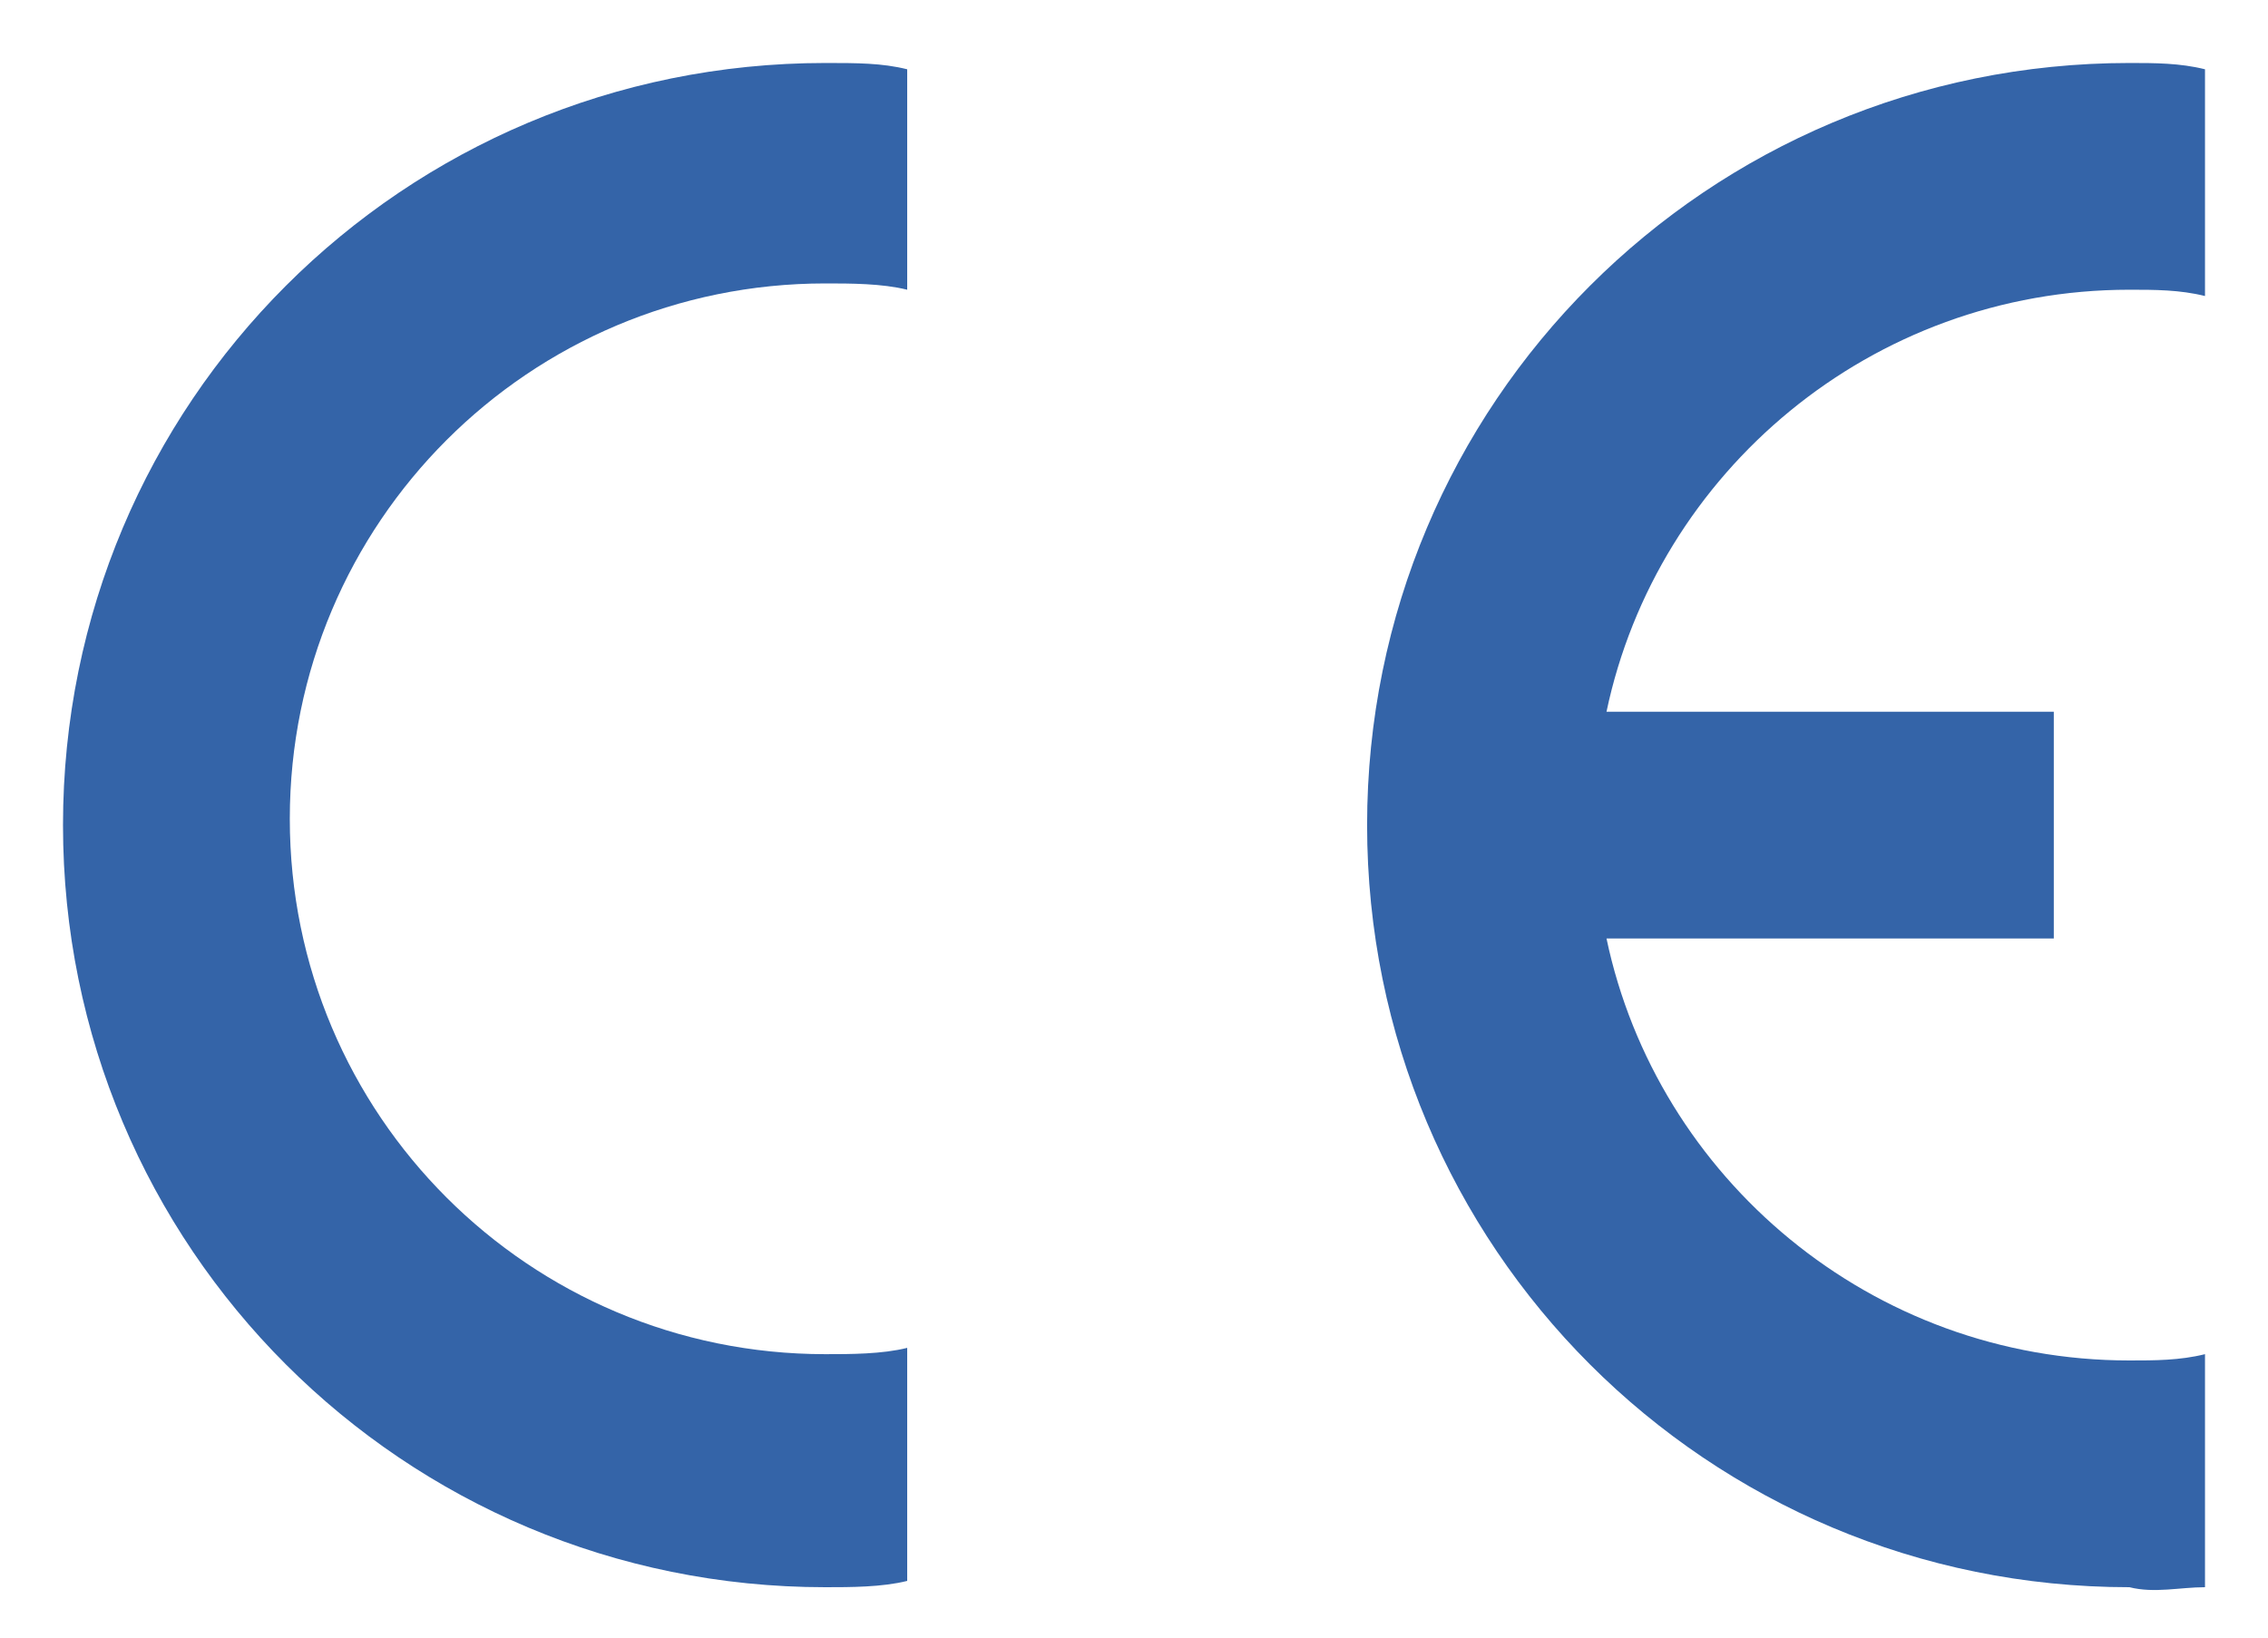
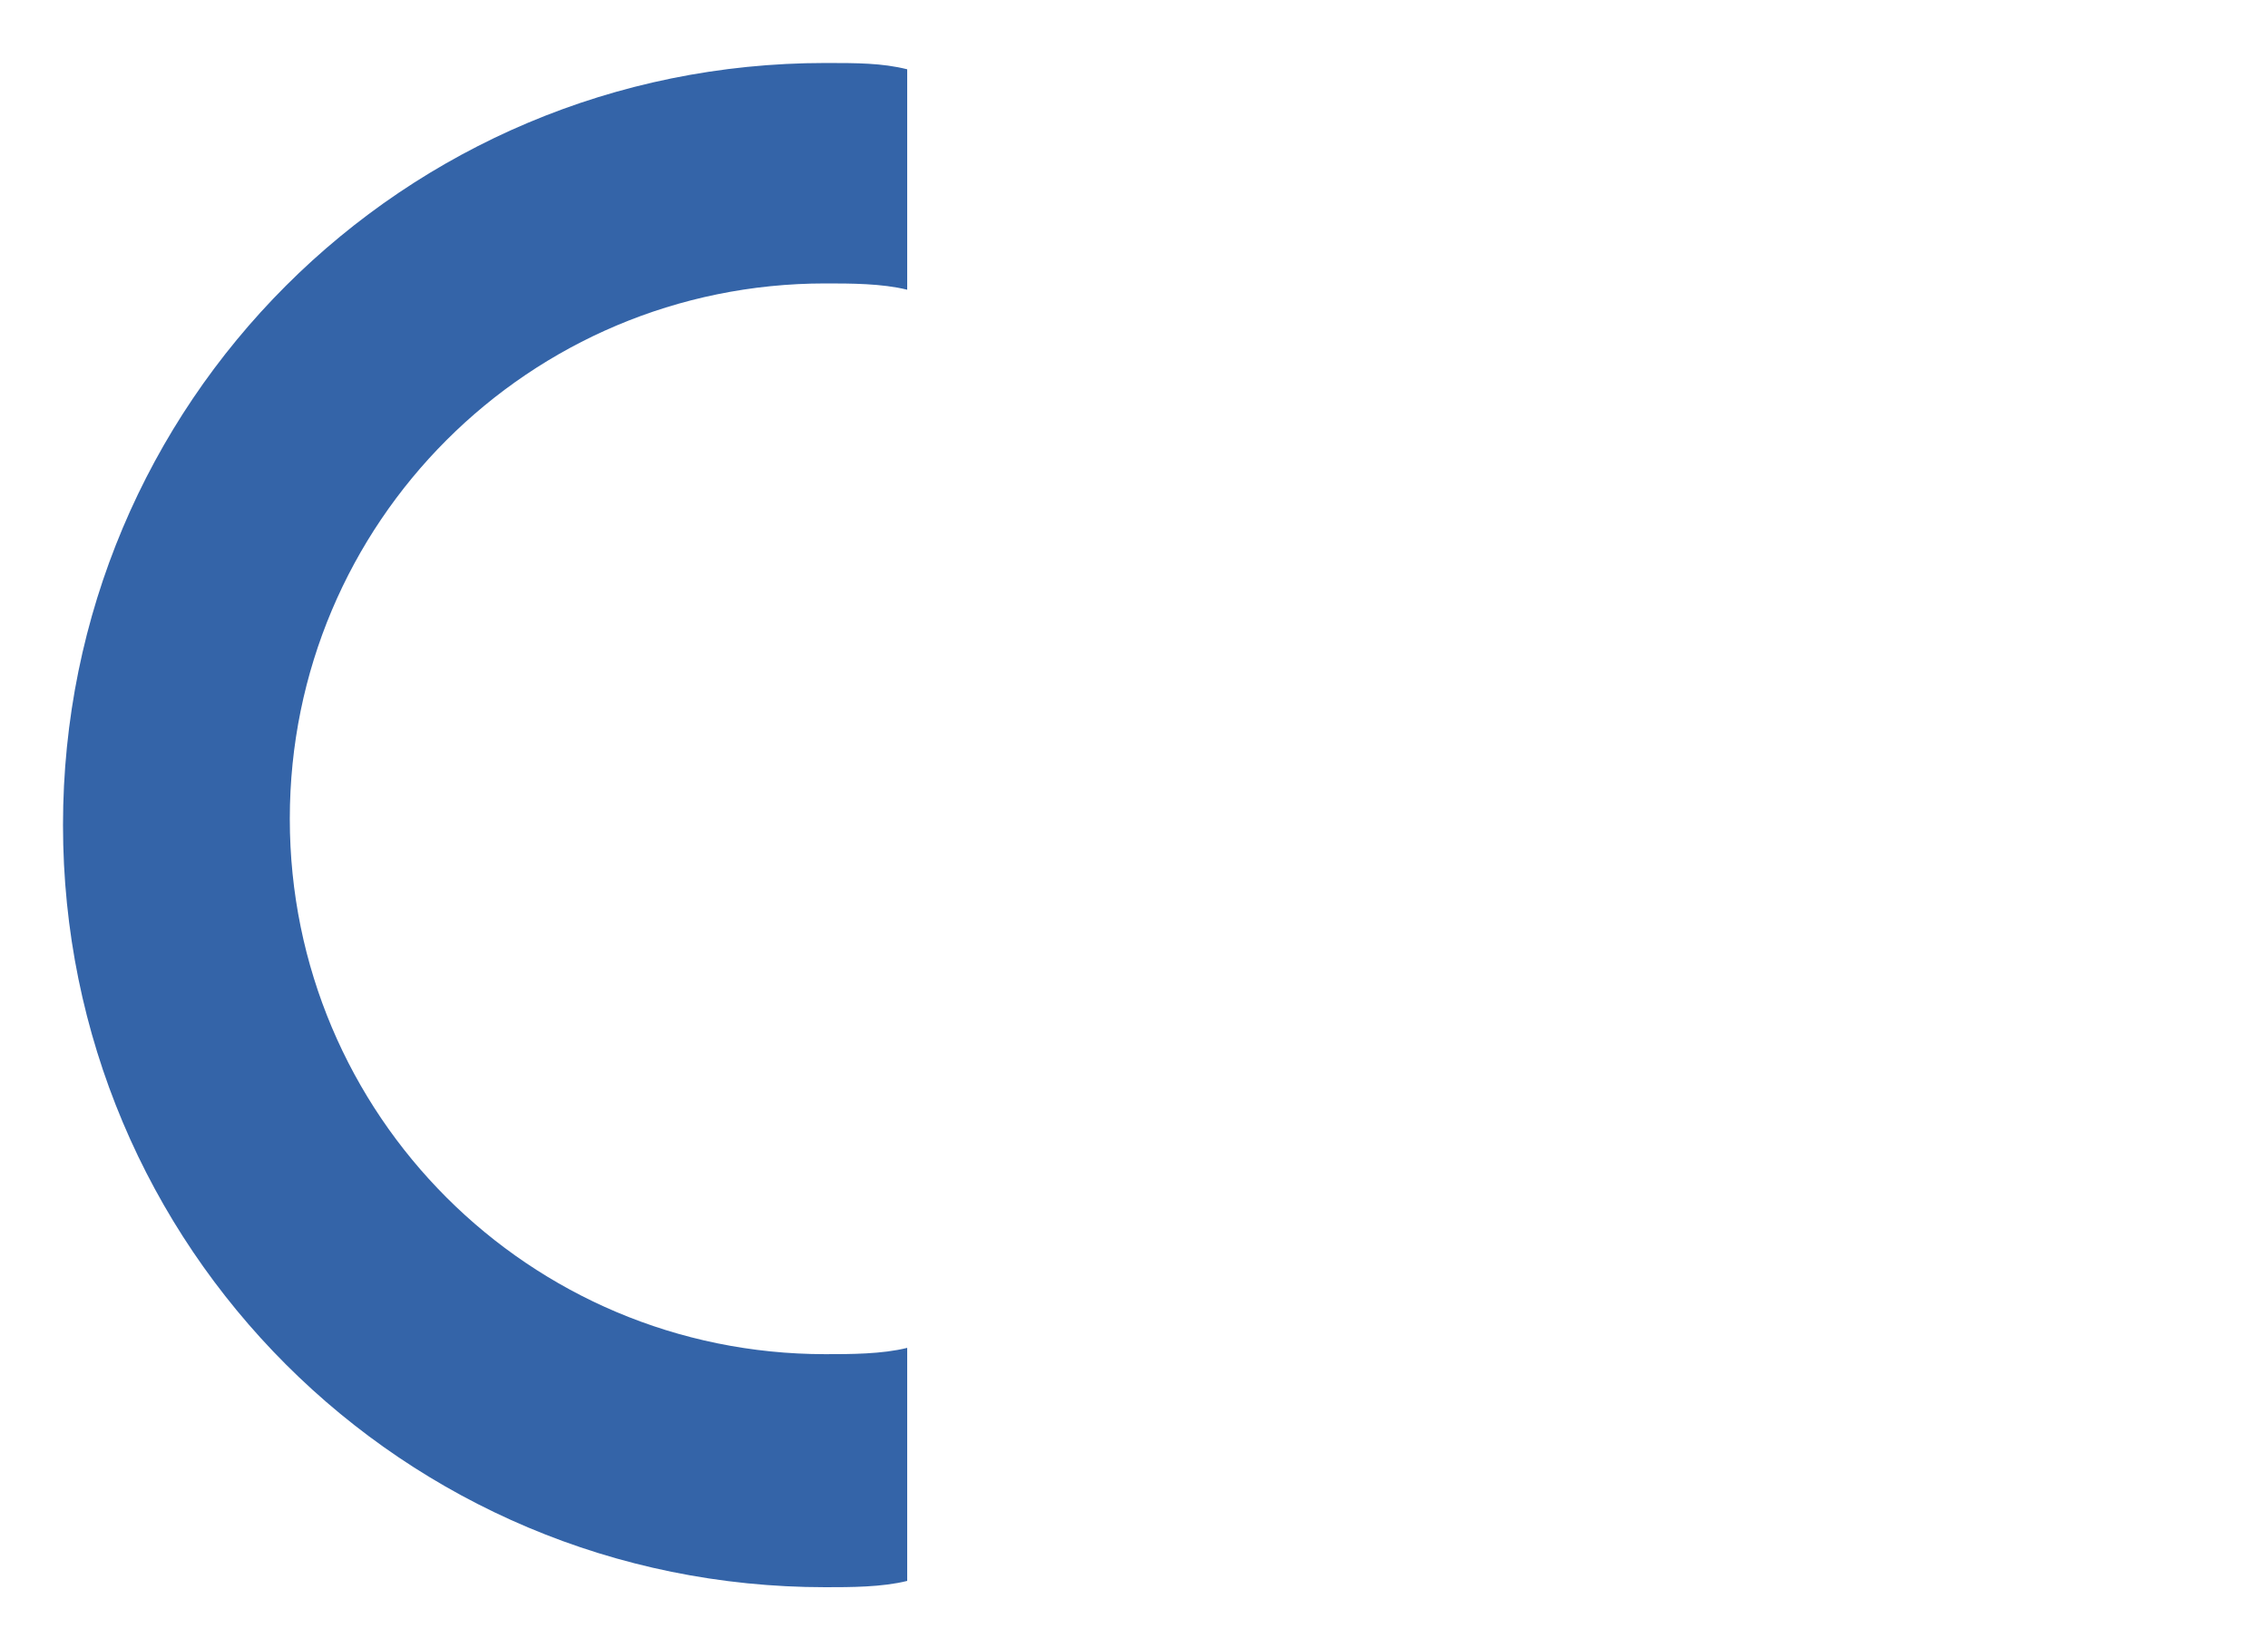
<svg xmlns="http://www.w3.org/2000/svg" version="1.1" id="Ebene_1" x="0px" y="0px" width="36px" height="26px" viewBox="0 0 36 26" style="enable-background:new 0 0 36 26;" xml:space="preserve">
  <style type="text/css">
	.st0{fill:#3464A8;}
</style>
  <switch>
    <g>
-       <path class="st0" d="M35,25.2v-3.7c-0.4,0.1-0.8,0.1-1.2,0.1c-4.1,0-7.5-2.9-8.3-6.7h7.1v-3.6h-7.1c0.8-3.8,4.2-6.7,8.3-6.7    c0.4,0,0.8,0,1.2,0.1V1.1C34.6,1,34.2,1,33.8,1c-6.7,0-12.1,5.4-12.1,12.1c0,6.7,5.4,12.1,12.1,12.1C34.2,25.3,34.6,25.2,35,25.2z    " />
      <path class="st0" d="M1,13.1c0,6.7,5.4,12.1,12.1,12.1c0.4,0,0.9,0,1.3-0.1v-3.7c-0.4,0.1-0.9,0.1-1.3,0.1c-4.7,0-8.5-3.8-8.5-8.5    c0-4.7,3.8-8.5,8.5-8.5c0.4,0,0.9,0,1.3,0.1V1.1C14,1,13.6,1,13.1,1C6.4,1,1,6.4,1,13.1z" />
    </g>
  </switch>
</svg>